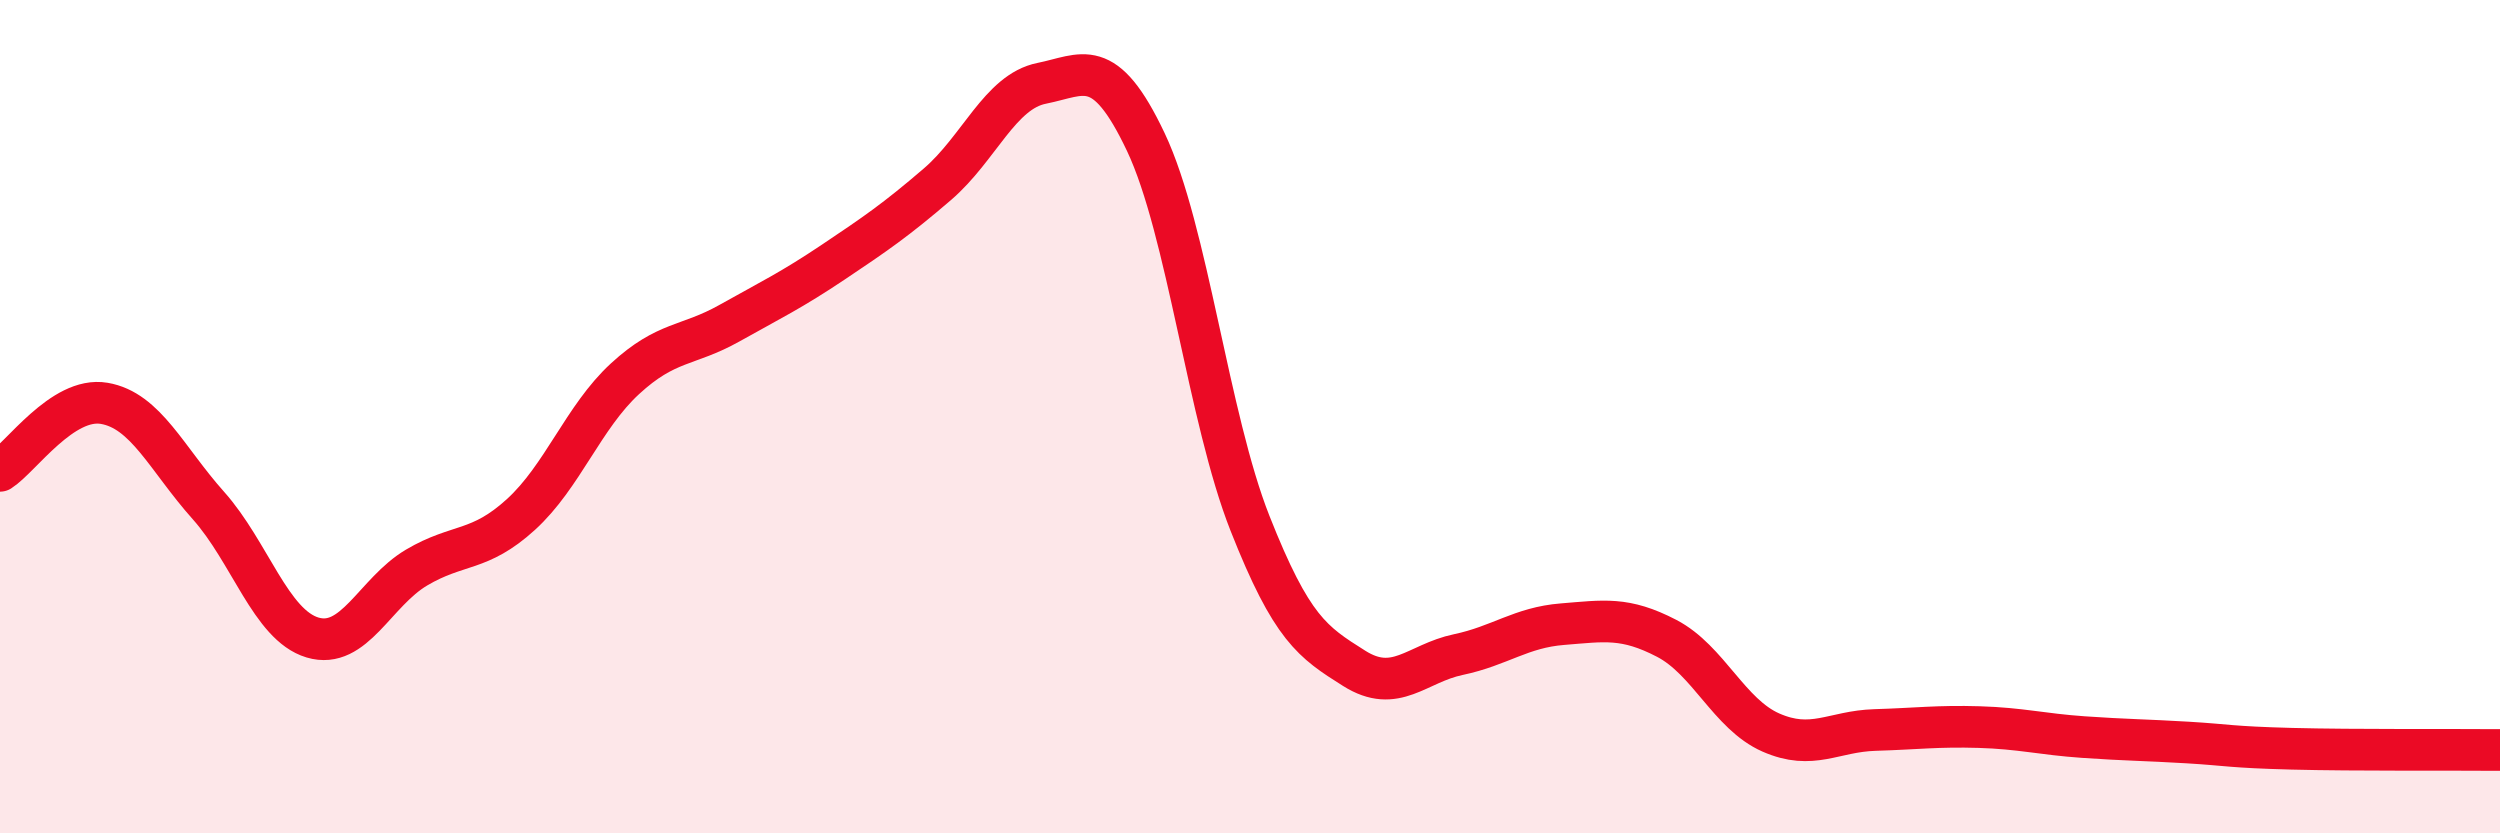
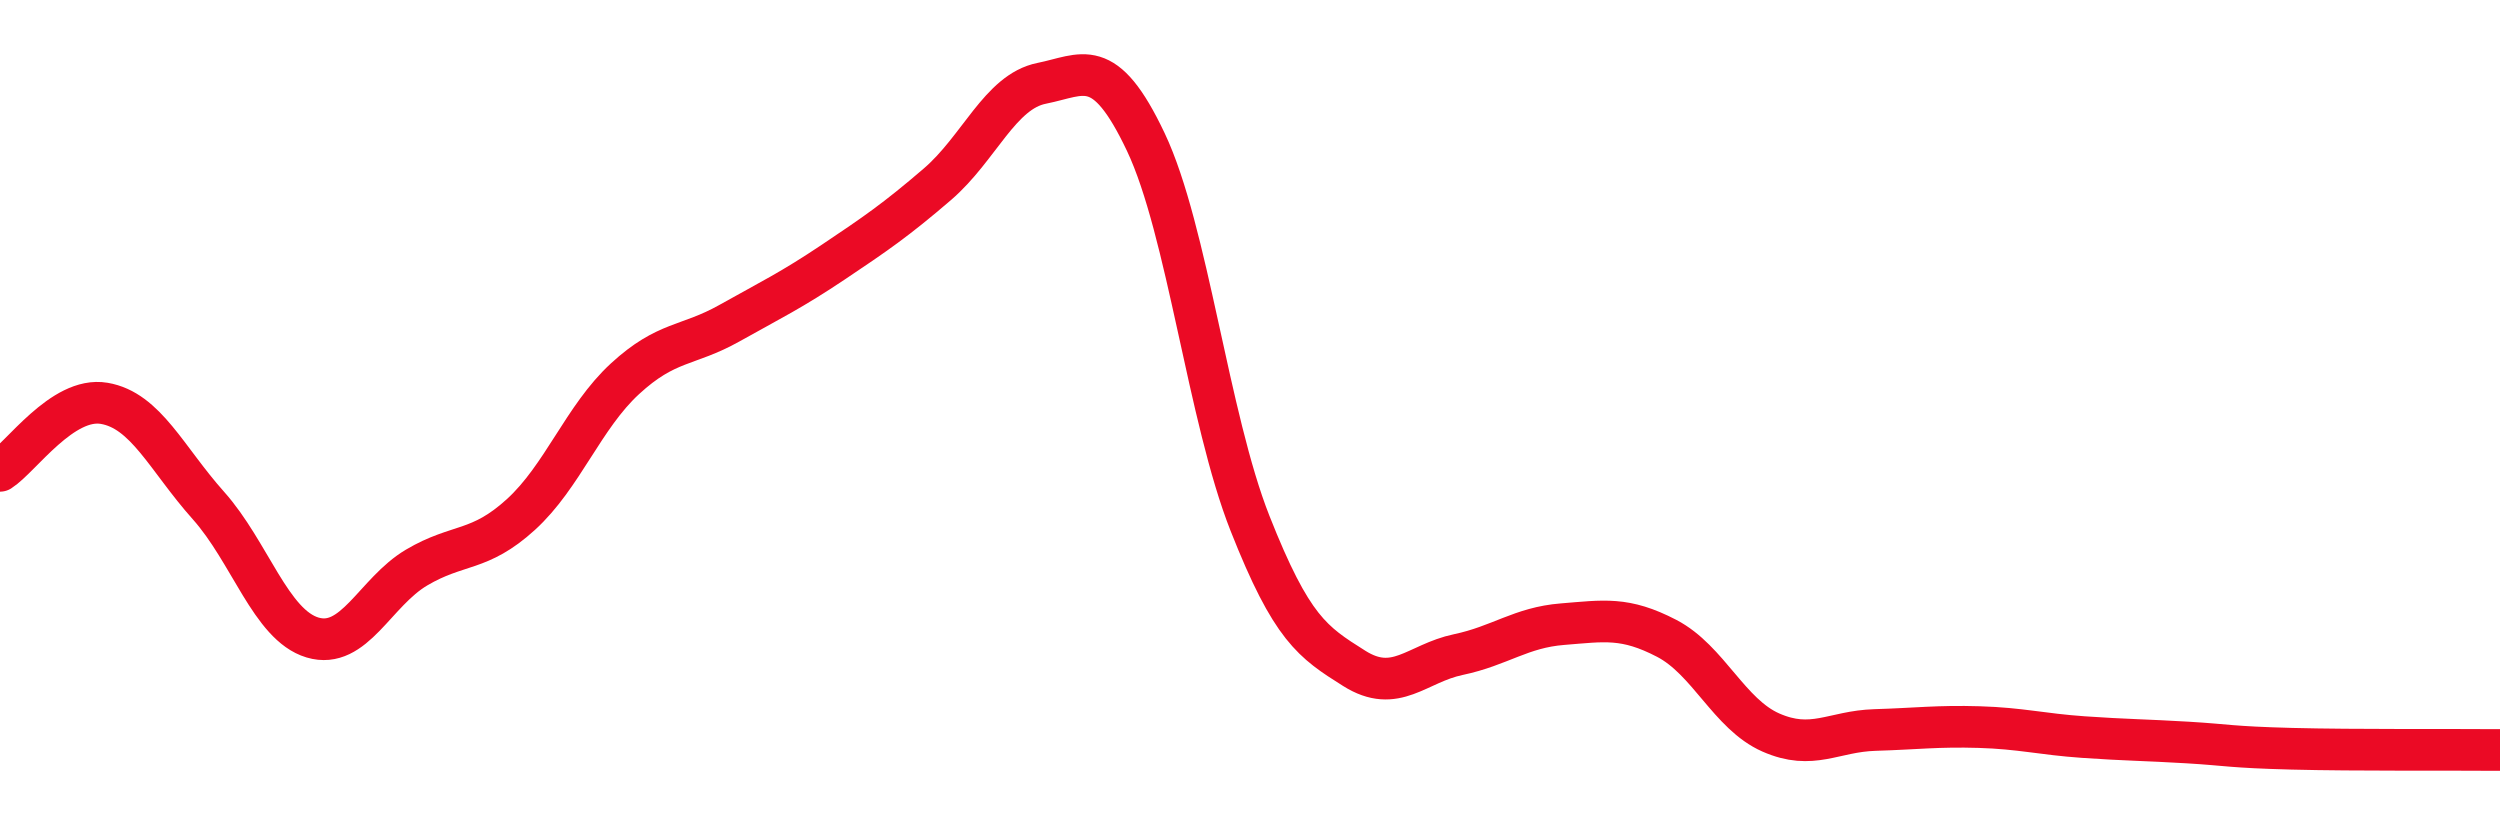
<svg xmlns="http://www.w3.org/2000/svg" width="60" height="20" viewBox="0 0 60 20">
-   <path d="M 0,11.3 C 0.5,10.98 1.5,9.51 2.5,9.68 C 3.5,9.85 4,11.01 5,12.13 C 6,13.25 6.5,15 7.5,15.3 C 8.5,15.6 9,14.21 10,13.62 C 11,13.03 11.5,13.26 12.5,12.35 C 13.5,11.44 14,10.01 15,9.09 C 16,8.17 16.5,8.32 17.5,7.76 C 18.5,7.2 19,6.96 20,6.29 C 21,5.62 21.5,5.28 22.5,4.42 C 23.5,3.56 24,2.2 25,2 C 26,1.8 26.5,1.3 27.5,3.41 C 28.5,5.52 29,10.03 30,12.56 C 31,15.09 31.5,15.41 32.5,16.04 C 33.5,16.67 34,15.92 35,15.71 C 36,15.5 36.5,15.06 37.5,14.98 C 38.5,14.9 39,14.8 40,15.32 C 41,15.84 41.5,17.14 42.5,17.58 C 43.5,18.02 44,17.55 45,17.52 C 46,17.49 46.5,17.42 47.5,17.45 C 48.5,17.48 49,17.62 50,17.69 C 51,17.76 51.5,17.76 52.5,17.82 C 53.5,17.88 53.5,17.93 55,17.97 C 56.5,18.01 59,17.99 60,18L60 20L0 20Z" fill="#EB0A25" opacity="0.1" stroke-linecap="round" stroke-linejoin="round" />
  <path d="M 0,11.3 C 0.5,10.98 1.5,9.51 2.5,9.68 C 3.5,9.85 4,11.01 5,12.13 C 6,13.25 6.5,15 7.5,15.3 C 8.5,15.6 9,14.21 10,13.62 C 11,13.03 11.5,13.26 12.5,12.35 C 13.5,11.44 14,10.01 15,9.09 C 16,8.17 16.5,8.32 17.5,7.76 C 18.5,7.2 19,6.96 20,6.29 C 21,5.62 21.5,5.28 22.5,4.42 C 23.5,3.56 24,2.2 25,2 C 26,1.8 26.5,1.3 27.5,3.41 C 28.5,5.52 29,10.03 30,12.56 C 31,15.09 31.5,15.41 32.5,16.04 C 33.5,16.67 34,15.92 35,15.71 C 36,15.5 36.5,15.06 37.5,14.98 C 38.5,14.9 39,14.8 40,15.32 C 41,15.84 41.5,17.14 42.5,17.58 C 43.5,18.02 44,17.55 45,17.52 C 46,17.49 46.5,17.42 47.5,17.45 C 48.5,17.48 49,17.62 50,17.69 C 51,17.76 51.5,17.76 52.5,17.82 C 53.5,17.88 53.5,17.93 55,17.97 C 56.5,18.01 59,17.99 60,18" stroke="#EB0A25" stroke-width="1" fill="none" stroke-linecap="round" stroke-linejoin="round" />
</svg>